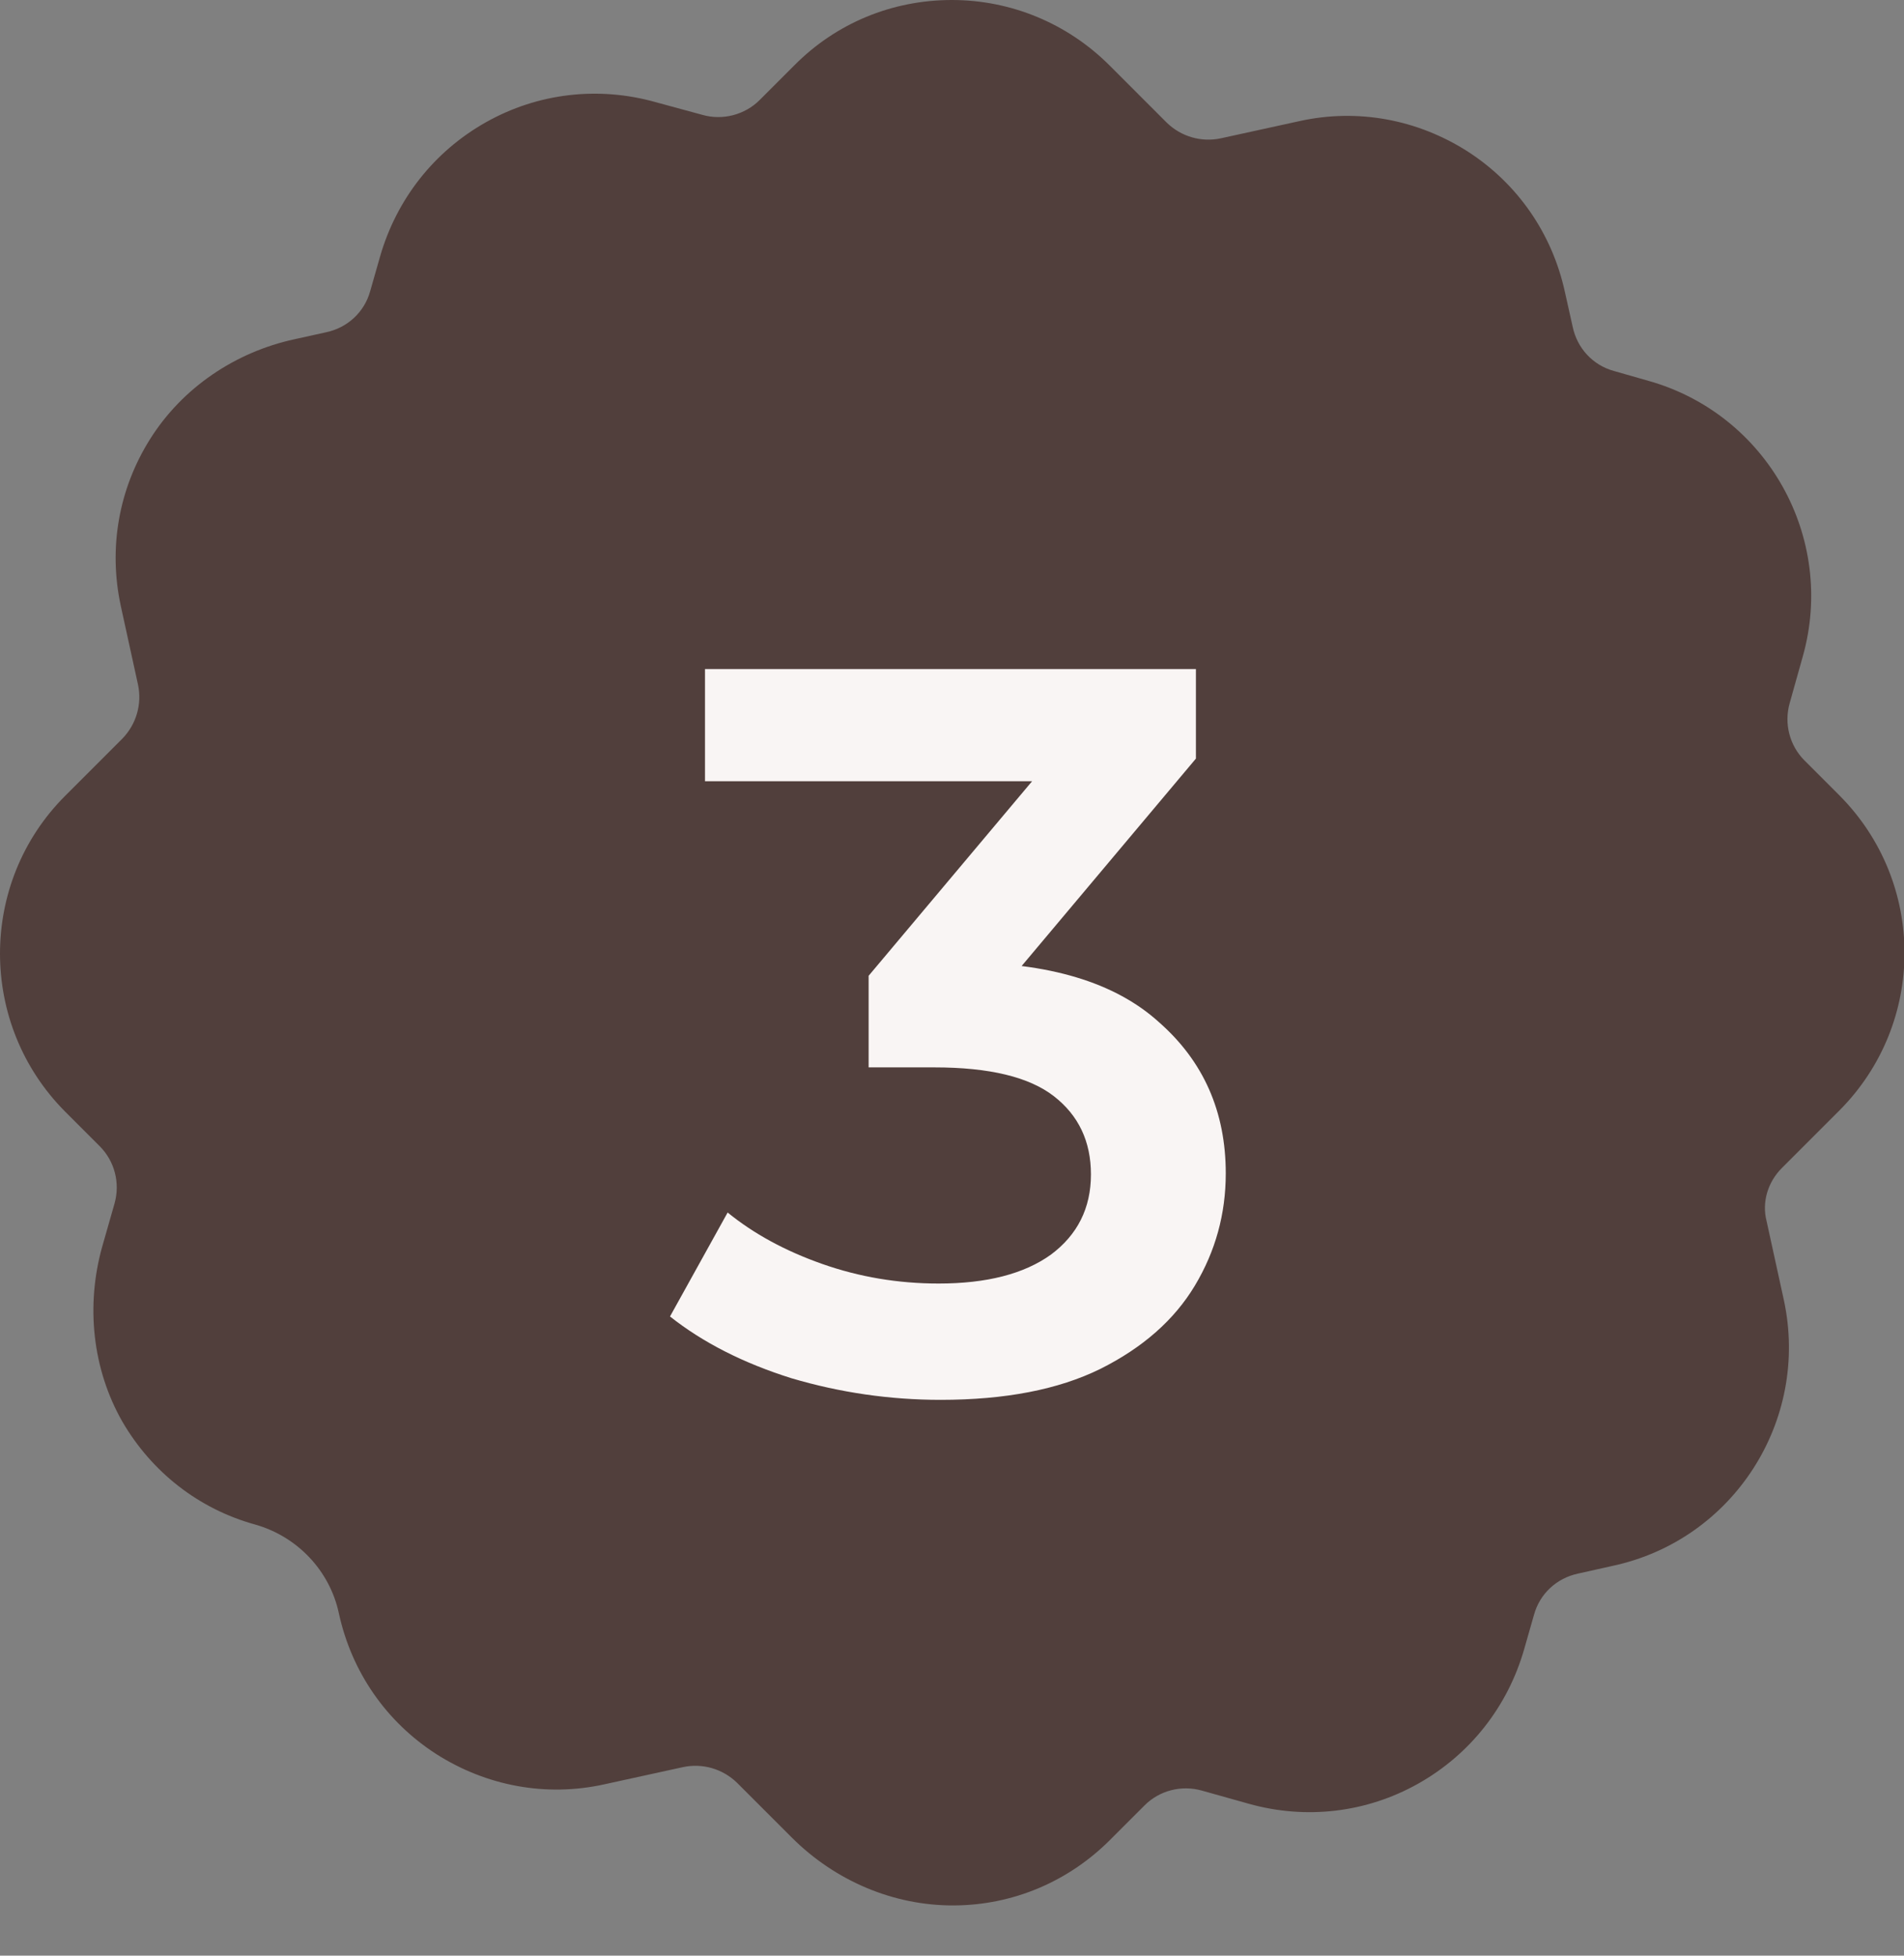
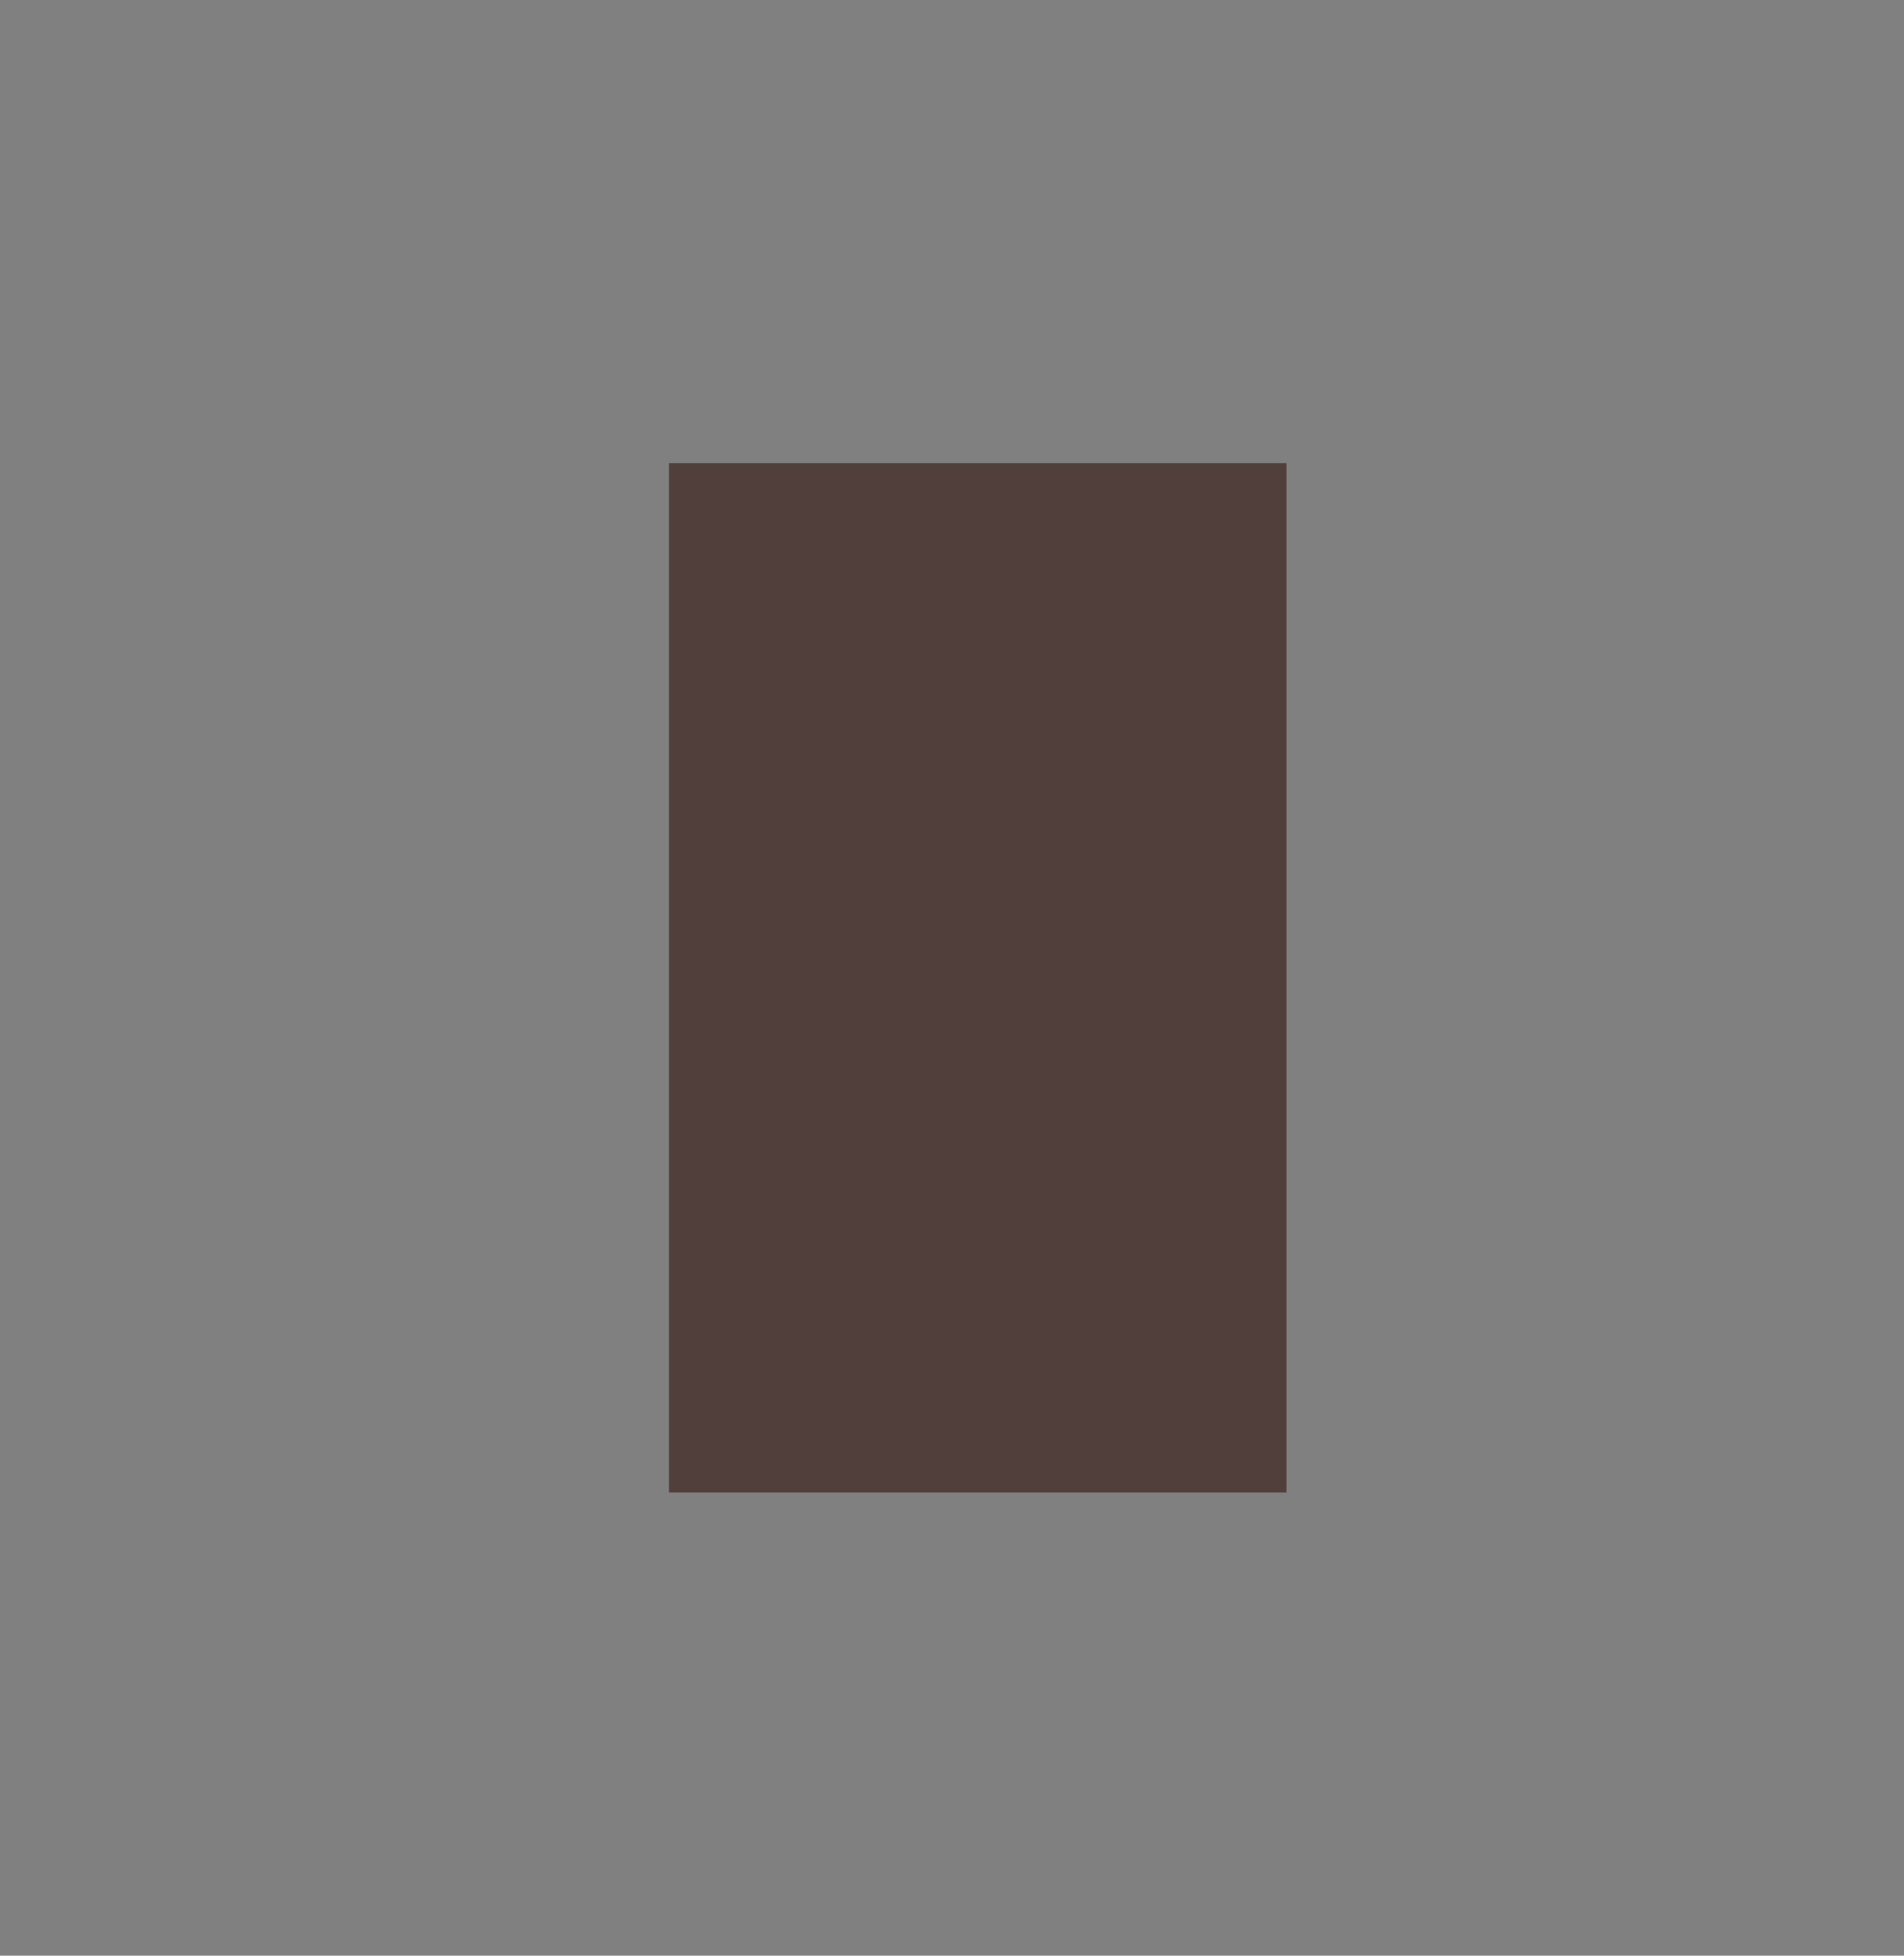
<svg xmlns="http://www.w3.org/2000/svg" width="37" height="38" viewBox="0 0 37 38" fill="none">
  <rect x="0" y="0" width="37" height="38" fill="#808080" stroke="none" />
-   <path d="M34.626 22.696L35.738 21.584C37.434 19.888 37.434 17.144 35.738 15.448L35.066 14.776C34.778 14.488 34.666 14.064 34.778 13.664L35.034 12.752C35.682 10.448 34.338 8.048 32.034 7.4L31.362 7.208C30.954 7.096 30.65 6.768 30.562 6.352L30.41 5.672C30.162 4.536 29.49 3.568 28.522 2.944C27.546 2.32 26.386 2.104 25.258 2.352L23.722 2.688C23.346 2.768 22.954 2.656 22.674 2.384L21.562 1.272C20.746 0.456 19.65 0 18.498 0C17.338 0 16.25 0.448 15.434 1.272L14.762 1.944C14.474 2.232 14.042 2.344 13.65 2.232L12.738 1.984C11.626 1.672 10.45 1.808 9.442 2.376C8.434 2.944 7.706 3.872 7.386 4.984L7.194 5.656C7.082 6.064 6.754 6.368 6.338 6.456L5.722 6.592C4.578 6.84 3.546 7.528 2.914 8.536C2.306 9.504 2.106 10.648 2.346 11.768L2.682 13.304C2.762 13.68 2.65 14.072 2.378 14.352L1.266 15.464C-0.422 17.152 -0.422 19.904 1.266 21.6L1.938 22.272C2.226 22.56 2.338 22.984 2.226 23.384L1.986 24.224C1.666 25.368 1.794 26.6 2.378 27.624C2.946 28.6 3.858 29.32 4.962 29.624C5.778 29.856 6.41 30.52 6.586 31.352C6.834 32.488 7.506 33.456 8.474 34.08C9.45 34.704 10.61 34.92 11.738 34.672L13.274 34.336C13.65 34.256 14.042 34.368 14.322 34.64L15.386 35.704C16.226 36.544 17.362 37.032 18.546 37.024C19.69 37.016 20.762 36.56 21.57 35.752L22.242 35.08C22.53 34.792 22.954 34.68 23.354 34.792L24.266 35.048C25.378 35.36 26.554 35.224 27.562 34.656C28.57 34.088 29.298 33.16 29.618 32.048L29.81 31.376C29.922 30.968 30.25 30.664 30.666 30.576L31.346 30.424C33.682 29.92 35.17 27.608 34.666 25.264L34.33 23.728C34.234 23.36 34.354 22.968 34.626 22.696H34.626ZM21.154 27.2H16.154C15.29 27.2 14.546 26.528 14.514 25.656C14.482 24.744 15.21 24 16.114 24C16.602 24 16.994 23.608 16.994 23.12V13.688L16.362 13.912C15.506 14.208 14.578 13.744 14.306 12.872C14.05 12.04 14.53 11.16 15.346 10.88L18.066 9.936C18.682 9.72 19.378 9.896 19.818 10.416C20.066 10.712 20.194 11.088 20.194 11.48V23.088C20.194 23.6 20.61 24.008 21.114 24.008C21.978 24.008 22.722 24.68 22.754 25.552C22.786 26.448 22.058 27.2 21.154 27.2V27.2Z" fill="#513F3C" />
  <rect x="13" y="9" width="12" height="20" fill="#513F3C" />
-   <path d="M18.28 27.2C17.293 27.2 16.327 27.06 15.38 26.78C14.447 26.487 13.66 26.087 13.02 25.58L14.14 23.56C14.647 23.973 15.26 24.307 15.98 24.56C16.7 24.813 17.453 24.94 18.24 24.94C19.173 24.94 19.9 24.753 20.42 24.38C20.94 23.993 21.2 23.473 21.2 22.82C21.2 22.18 20.96 21.673 20.48 21.3C20 20.927 19.227 20.74 18.16 20.74H16.88V18.96L20.88 14.2L21.22 15.18H13.7V13H23.24V14.74L19.24 19.5L17.88 18.7H18.66C20.38 18.7 21.667 19.087 22.52 19.86C23.387 20.62 23.82 21.6 23.82 22.8C23.82 23.587 23.62 24.313 23.22 24.98C22.82 25.647 22.207 26.187 21.38 26.6C20.567 27 19.533 27.2 18.28 27.2Z" fill="#F9F5F4" />
</svg>